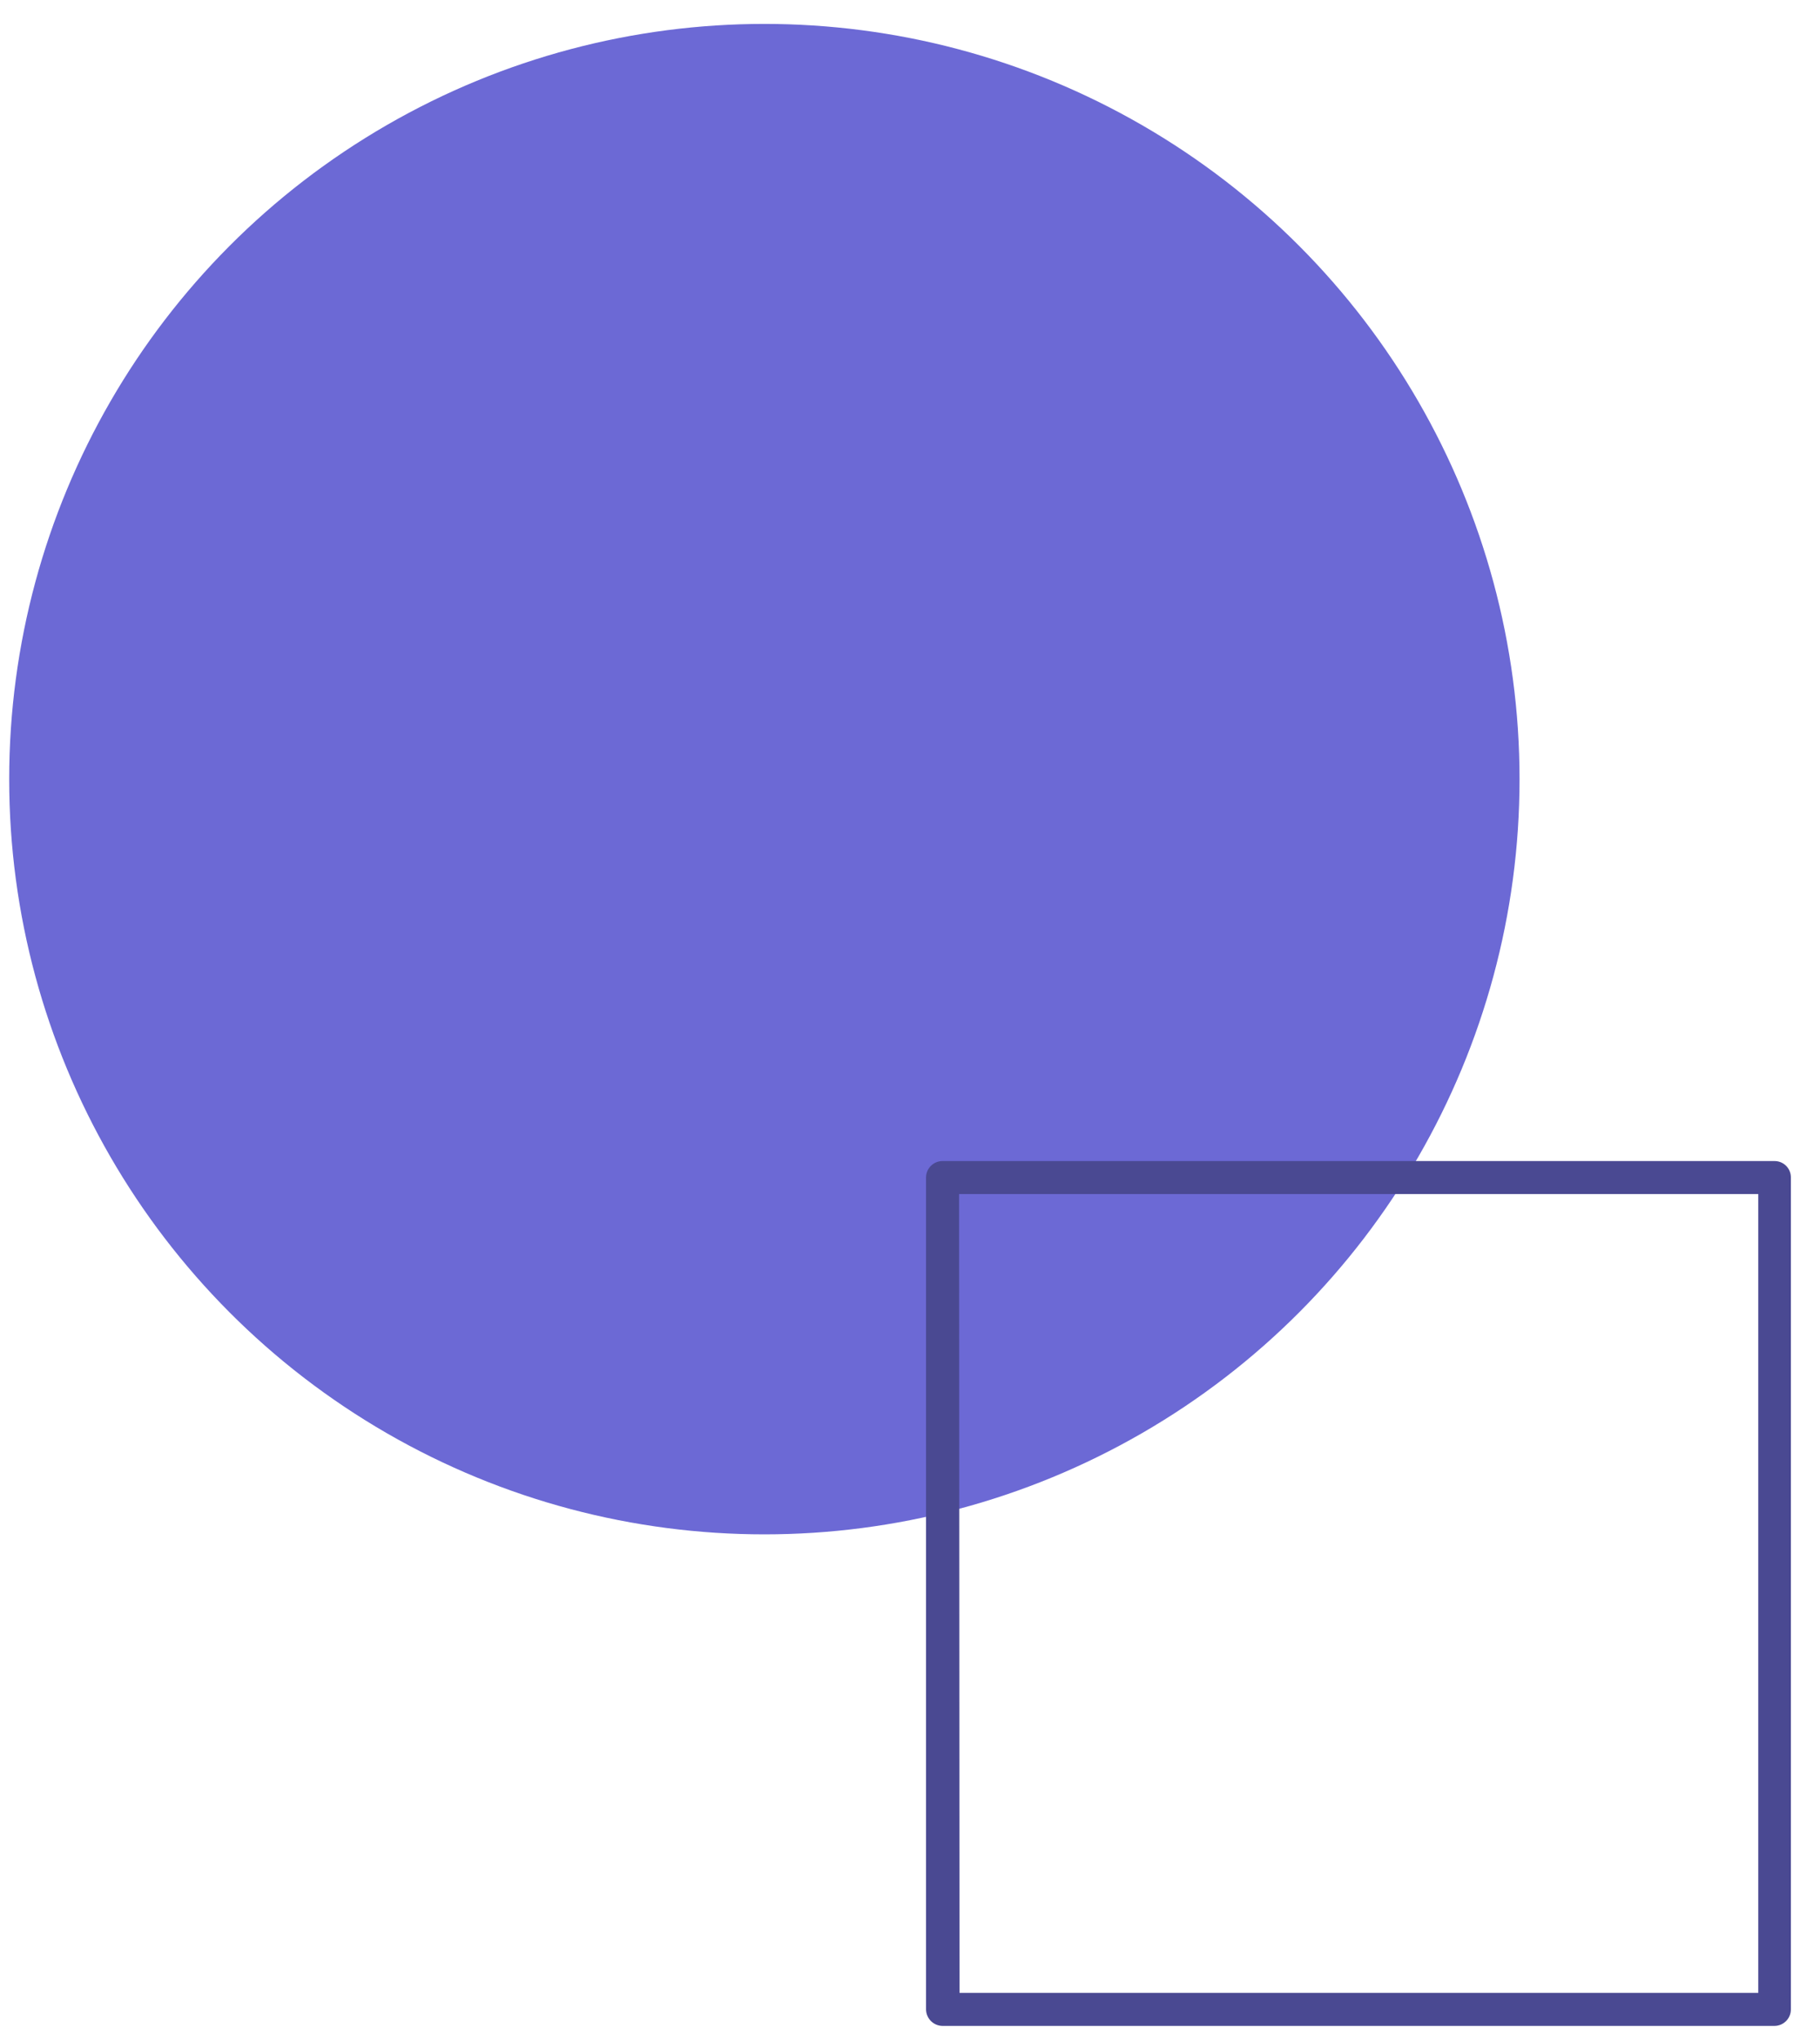
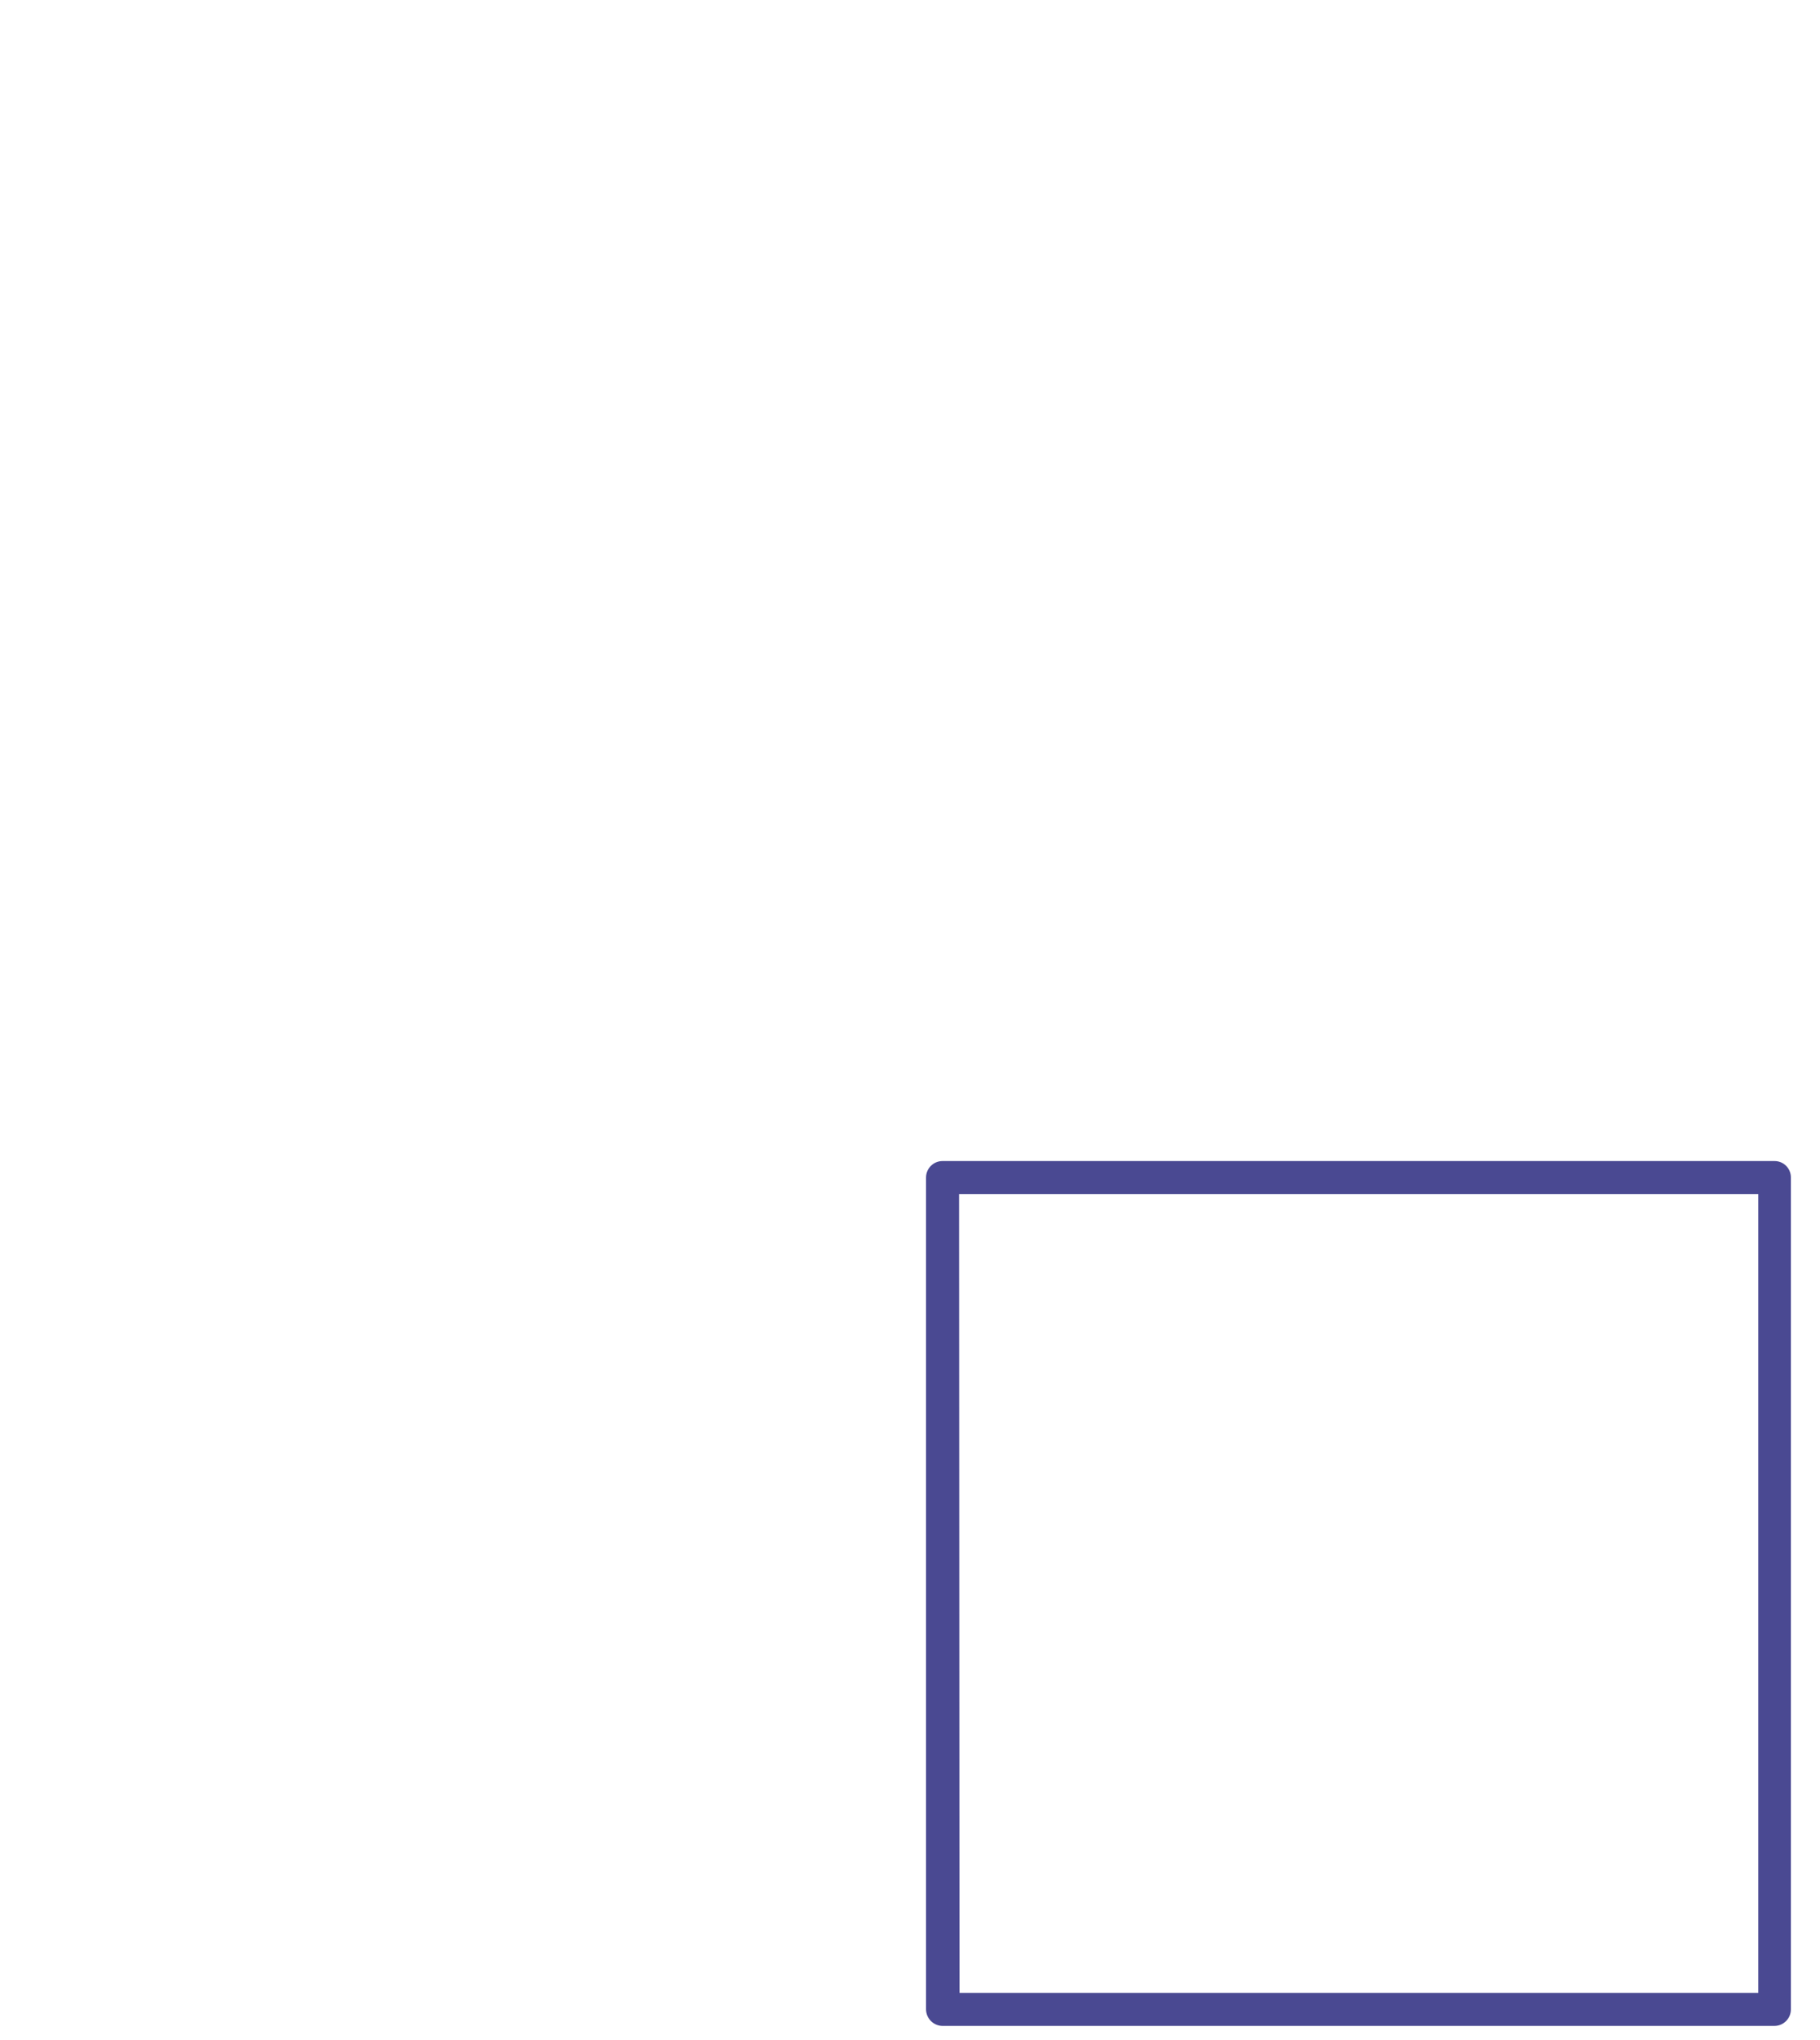
<svg xmlns="http://www.w3.org/2000/svg" width="58" height="65" viewBox="0 0 58 65" fill="none">
-   <circle cx="24.359" cy="24.828" r="24.066" fill="#6C69D5" />
  <path fill-rule="evenodd" clip-rule="evenodd" d="M30.037 64.558H56.545C56.836 64.558 57.072 64.323 57.072 64.032V37.524C57.074 37.384 57.019 37.249 56.92 37.15C56.82 37.05 56.685 36.996 56.545 36.998H30.037C29.746 36.998 29.511 37.233 29.511 37.524V64.032C29.515 64.321 29.748 64.555 30.037 64.558ZM56.033 63.505H30.578L30.564 38.05H56.033V63.505Z" fill="#4A4992" />
</svg>